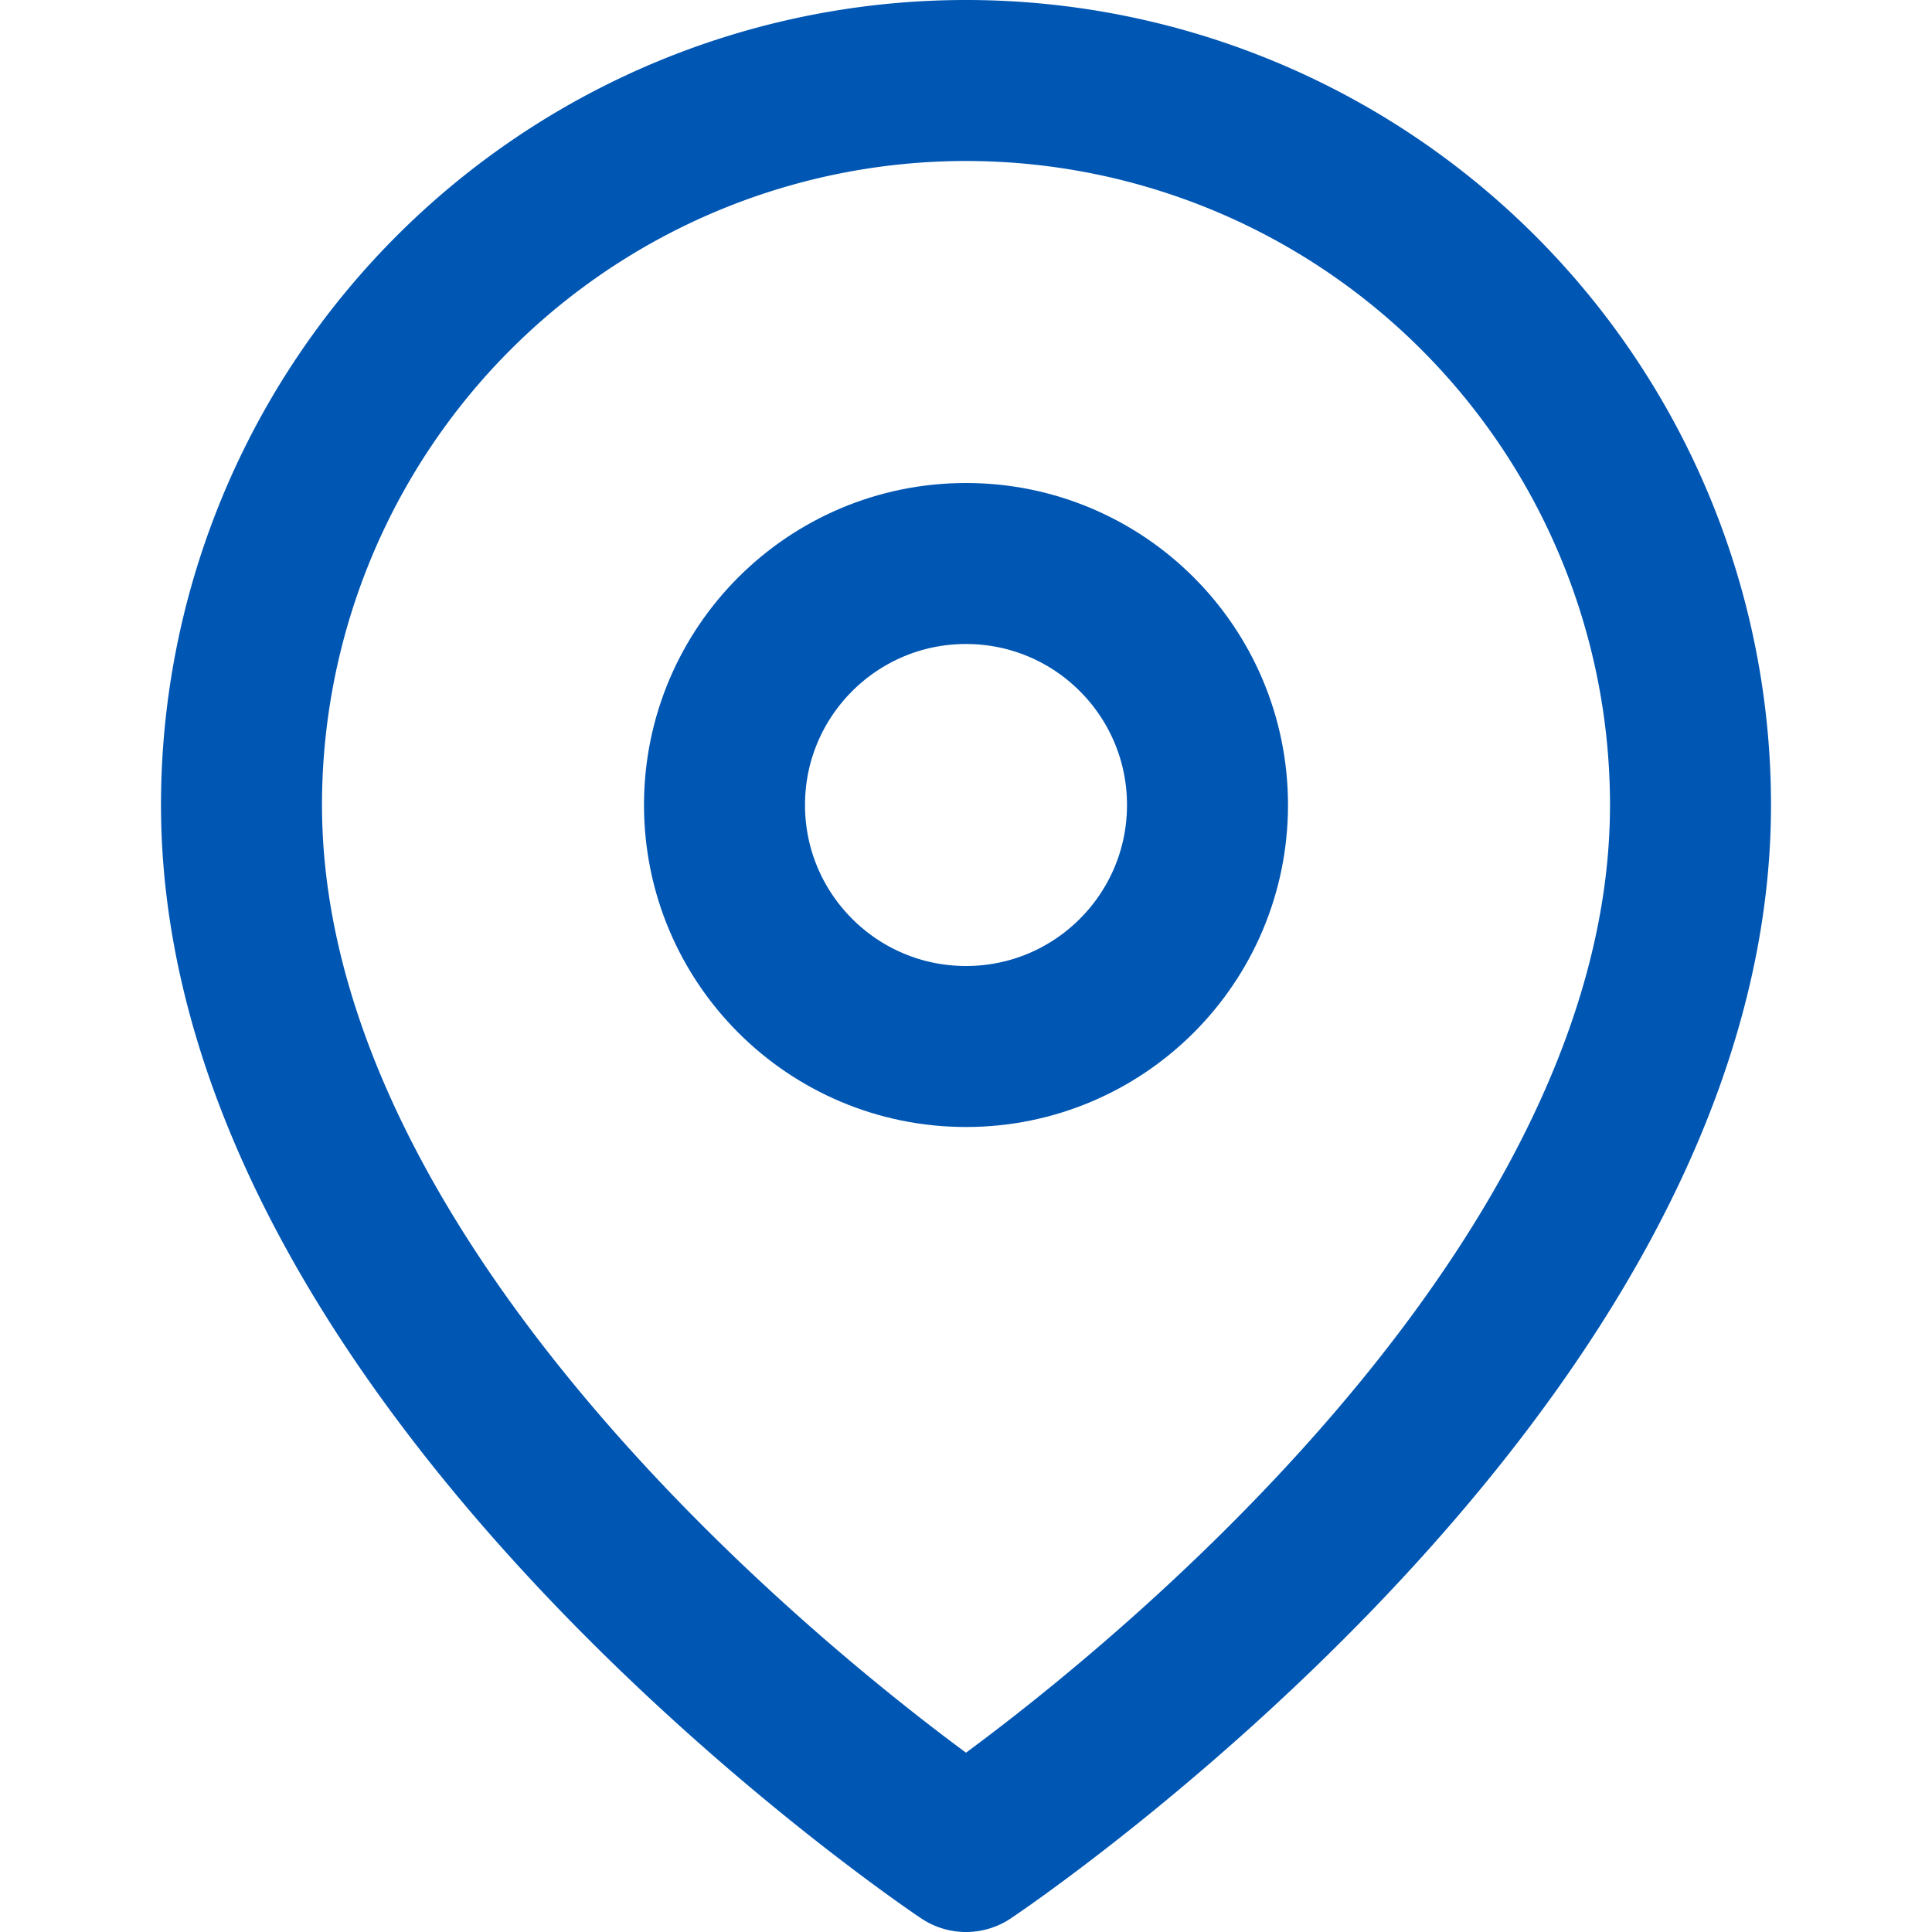
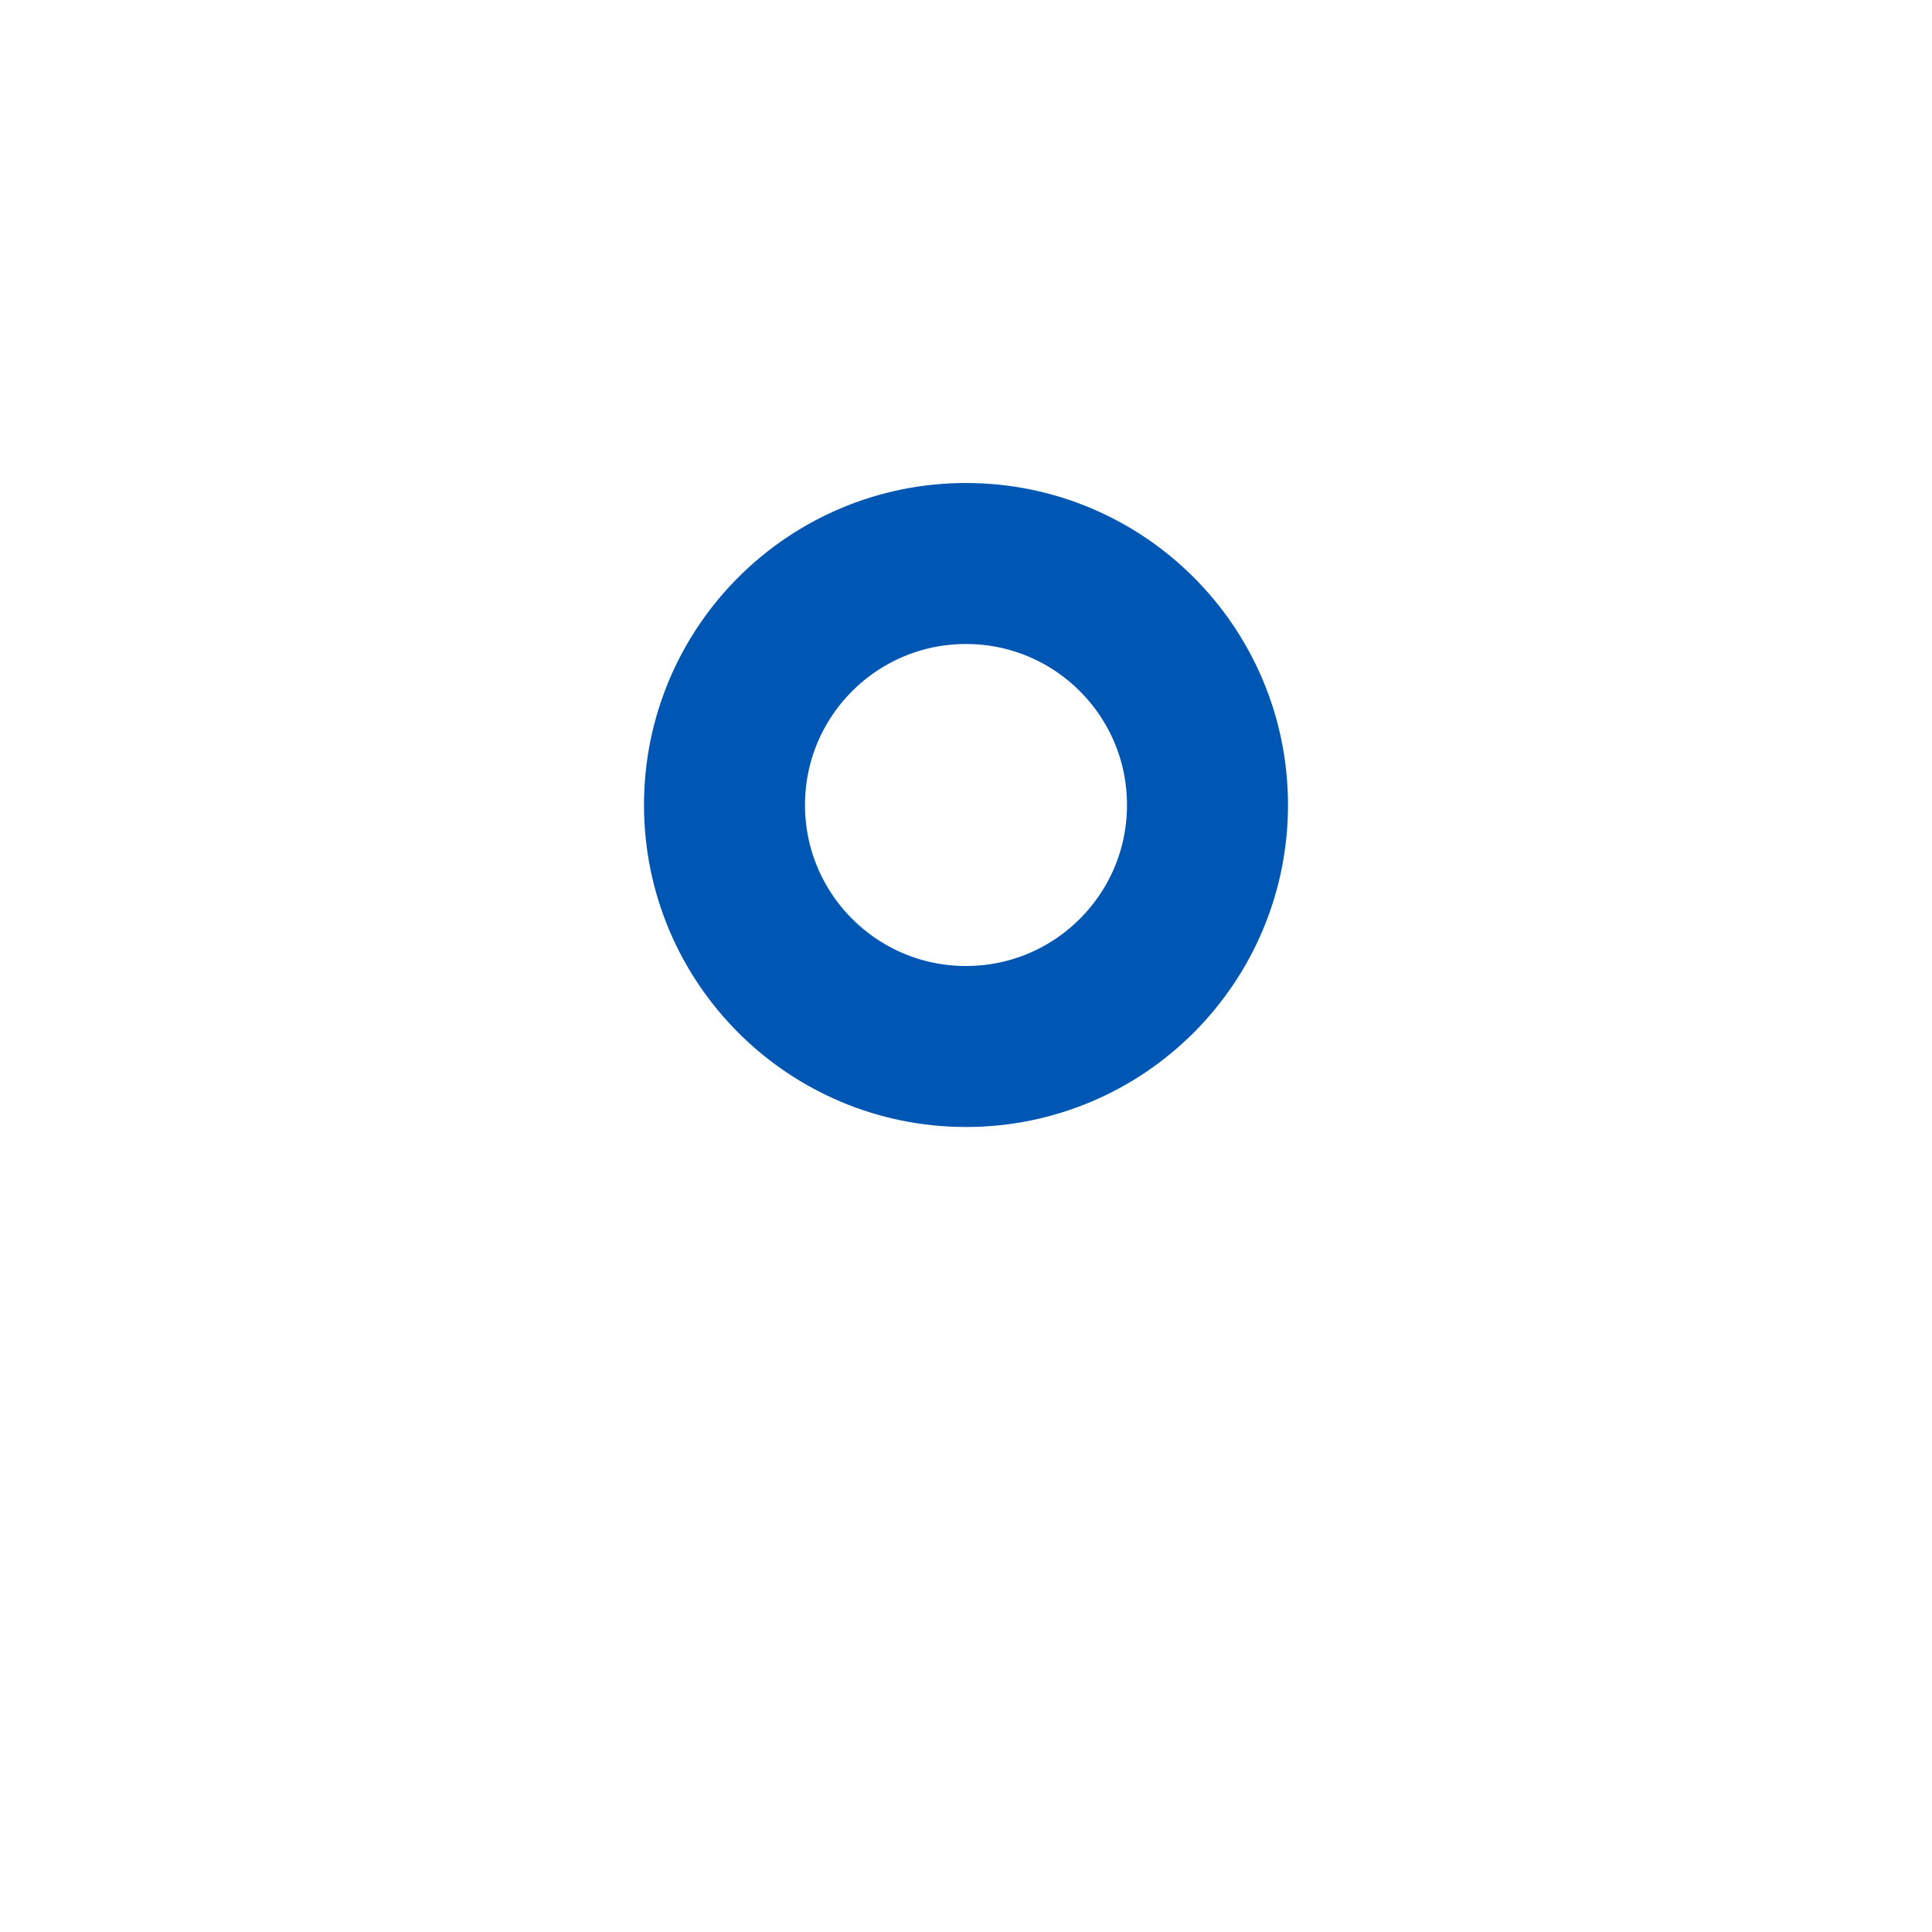
<svg xmlns="http://www.w3.org/2000/svg" width="24" height="24" viewBox="0 0 24 24" fill="none" stroke="#0056b3" stroke-width="2" stroke-linecap="round" stroke-linejoin="round">
-   <path d="M21 10c0 7-9 13-9 13s-9-6-9-13a9 9 0 0 1 18 0z" />
  <circle cx="12" cy="10" r="3" />
</svg>